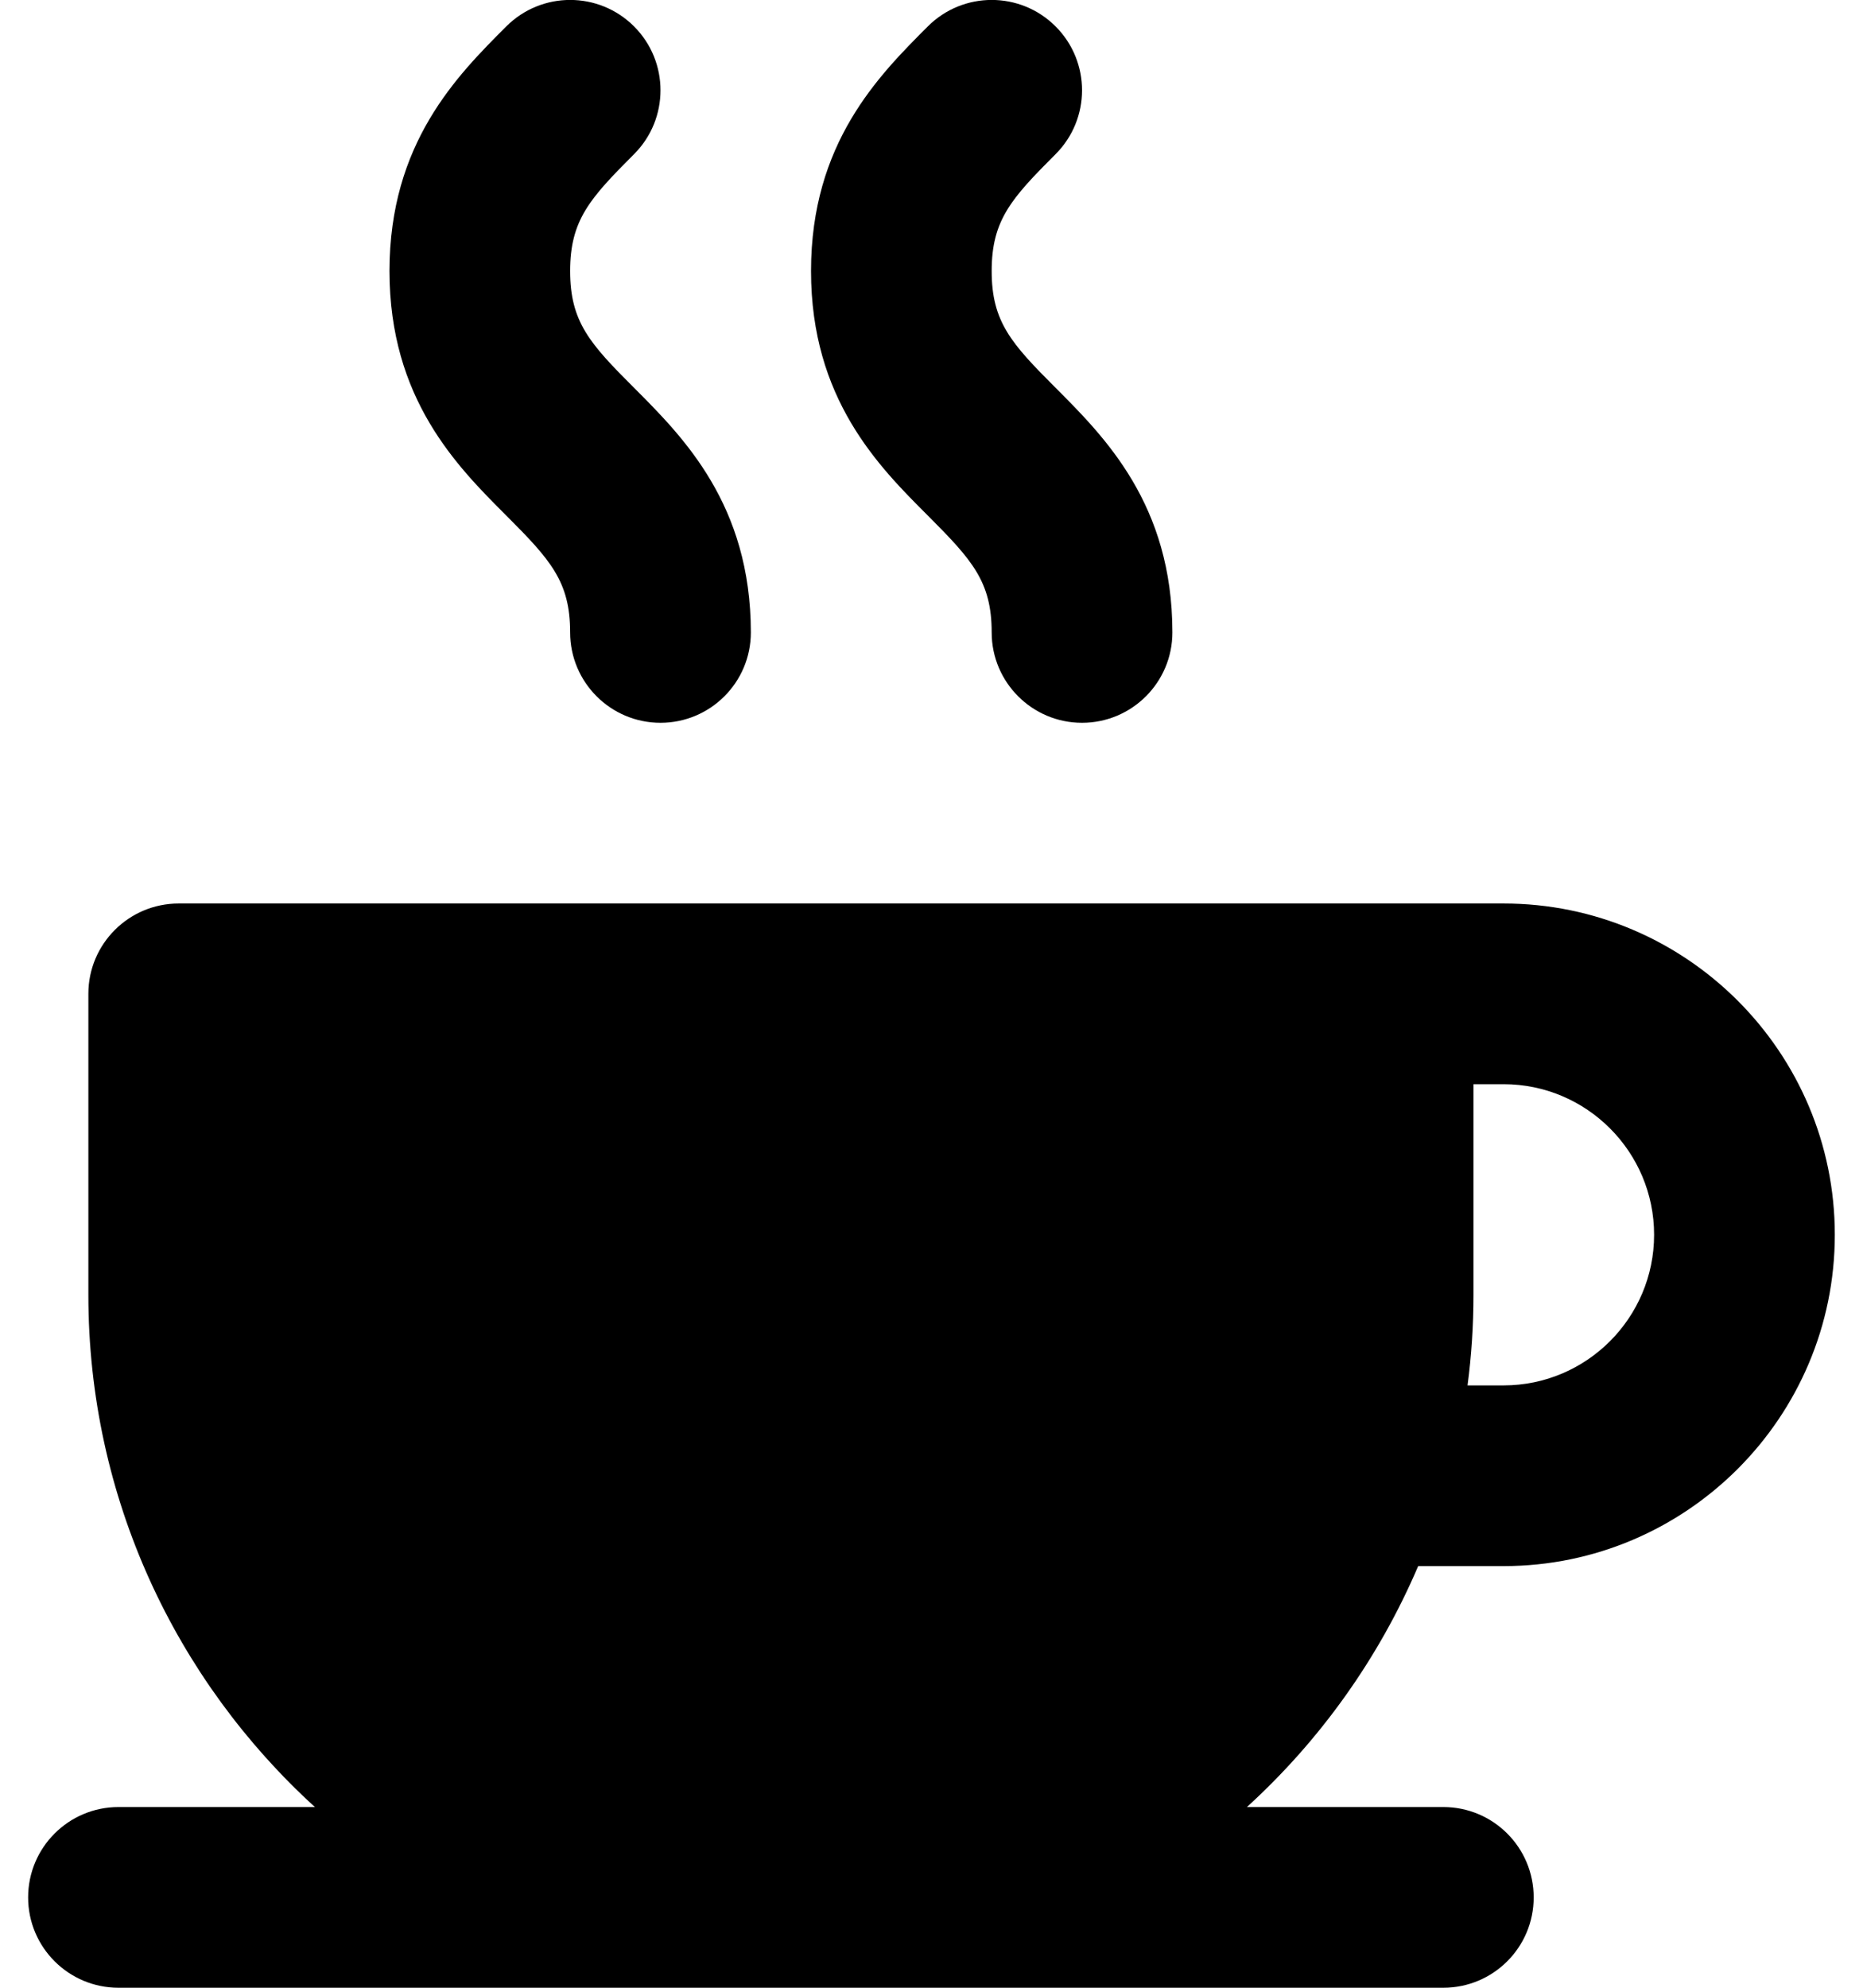
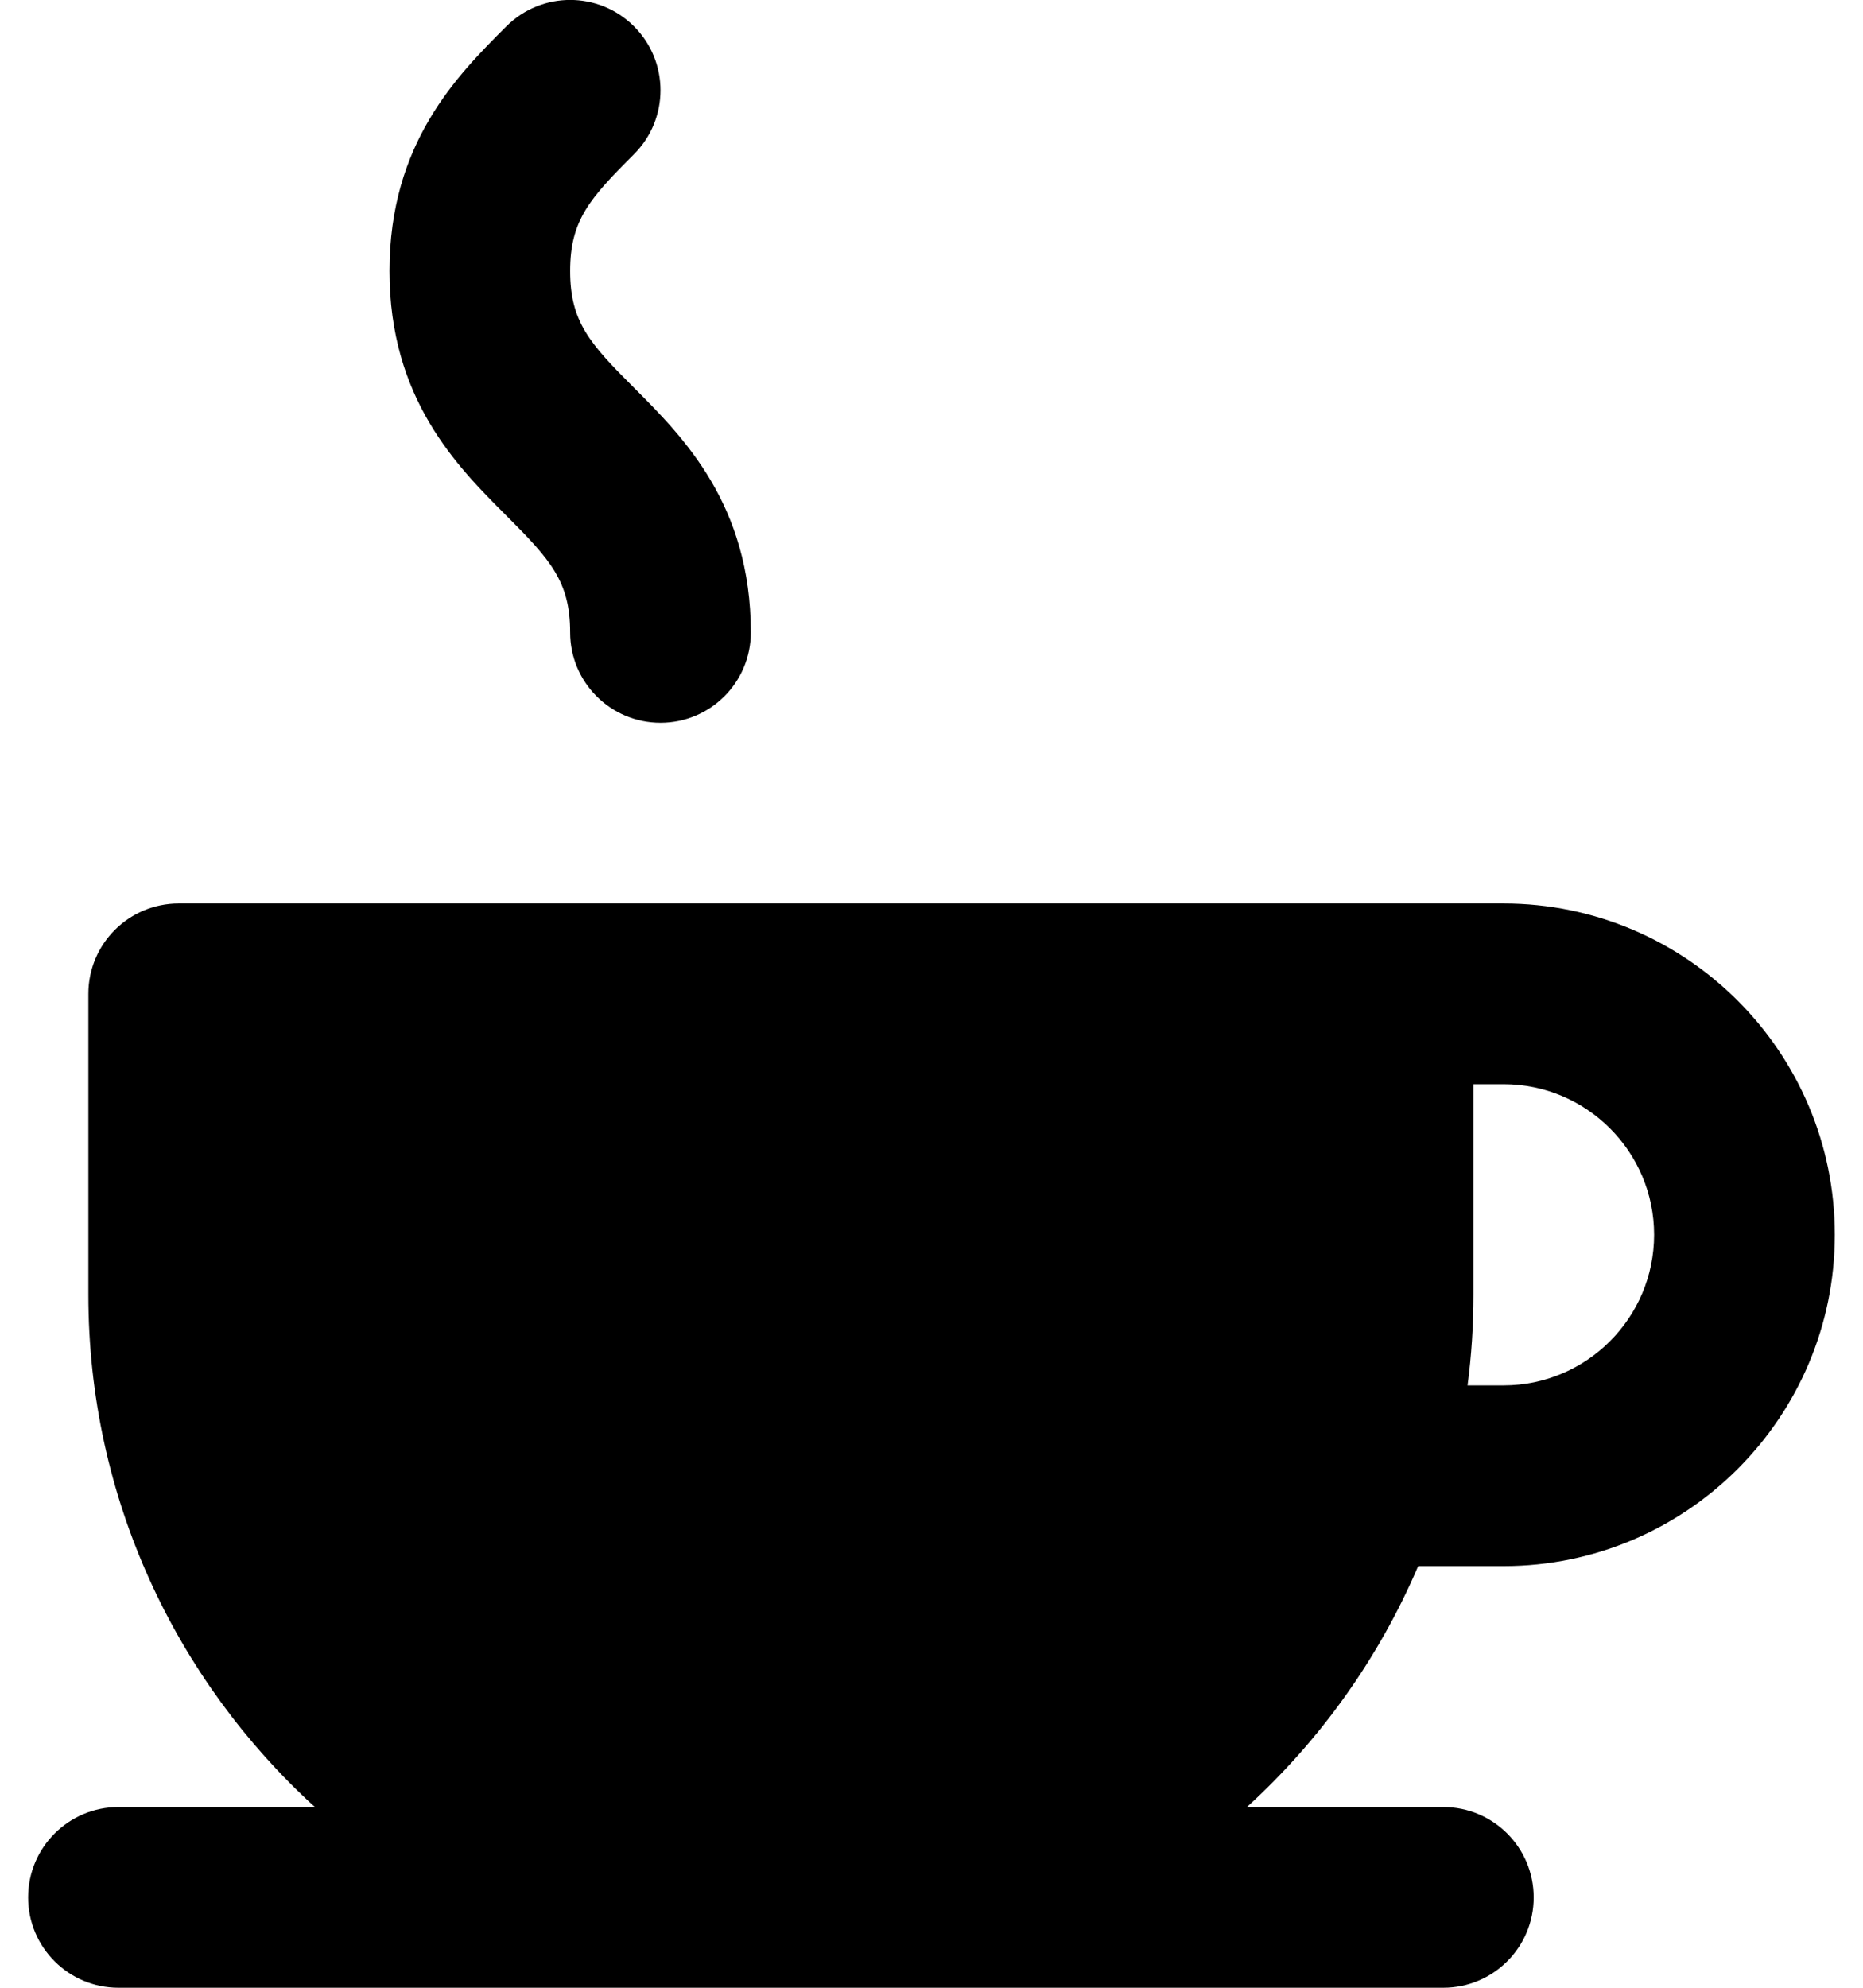
<svg xmlns="http://www.w3.org/2000/svg" width="30" height="32" viewBox="0 0 30 32" fill="none">
  <g id="Group ">
    <g id="Group">
      <g id="Group_2">
        <path id="Vector" d="M10.21 6.243C9.496 5.53 9.181 5.18 9.181 4.363C9.181 3.545 9.497 3.195 10.21 2.482C10.778 1.914 10.778 0.993 10.21 0.425C9.642 -0.143 8.721 -0.143 8.153 0.425C7.359 1.219 6.272 2.306 6.272 4.363C6.272 6.42 7.359 7.507 8.153 8.3C8.866 9.014 9.181 9.363 9.181 10.181C9.181 10.984 9.833 11.636 10.636 11.636C11.439 11.636 12.091 10.985 12.091 10.181C12.09 8.124 11.003 7.037 10.21 6.243Z" fill="#000" />
      </g>
    </g>
    <g id="Group_3">
      <g id="Group_4">
-         <path id="Vector_2" d="M16.998 6.243C16.285 5.53 15.969 5.18 15.969 4.363C15.969 3.545 16.285 3.195 16.998 2.482C17.566 1.914 17.566 0.993 16.998 0.425C16.43 -0.143 15.509 -0.143 14.941 0.425C14.147 1.219 13.06 2.306 13.06 4.363C13.06 6.42 14.147 7.507 14.941 8.3C15.654 9.014 15.969 9.363 15.969 10.181C15.969 10.984 16.621 11.636 17.424 11.636C18.227 11.636 18.879 10.985 18.879 10.181C18.879 8.124 17.791 7.037 16.998 6.243Z" fill="#000" />
-       </g>
+         </g>
    </g>
    <g id="Group_5">
      <g id="Group_6">
        <path id="Vector_3" d="M22.837 25.212H24.212C24.213 25.212 24.214 25.212 24.216 25.212C27.155 25.21 29.546 22.818 29.546 19.878C29.546 16.938 27.153 14.545 24.212 14.545H22.273H2.878C2.074 14.545 1.423 15.196 1.423 15.999V20.848C1.423 24.11 2.831 27.05 5.071 29.091H1.908C1.105 29.091 0.453 29.742 0.453 30.546C0.453 31.349 1.105 32 1.908 32H12.575H23.242C24.046 32 24.697 31.349 24.697 30.546C24.697 29.742 24.046 29.091 23.242 29.091H20.079C21.256 28.018 22.203 26.697 22.837 25.212ZM23.727 20.848V17.454H24.212C25.549 17.454 26.636 18.542 26.636 19.878C26.636 21.215 25.549 22.303 24.212 22.303C24.211 22.303 24.211 22.303 24.21 22.303H23.632C23.695 21.827 23.727 21.341 23.727 20.848Z" fill="#000" />
      </g>
    </g>
  </g>
</svg>